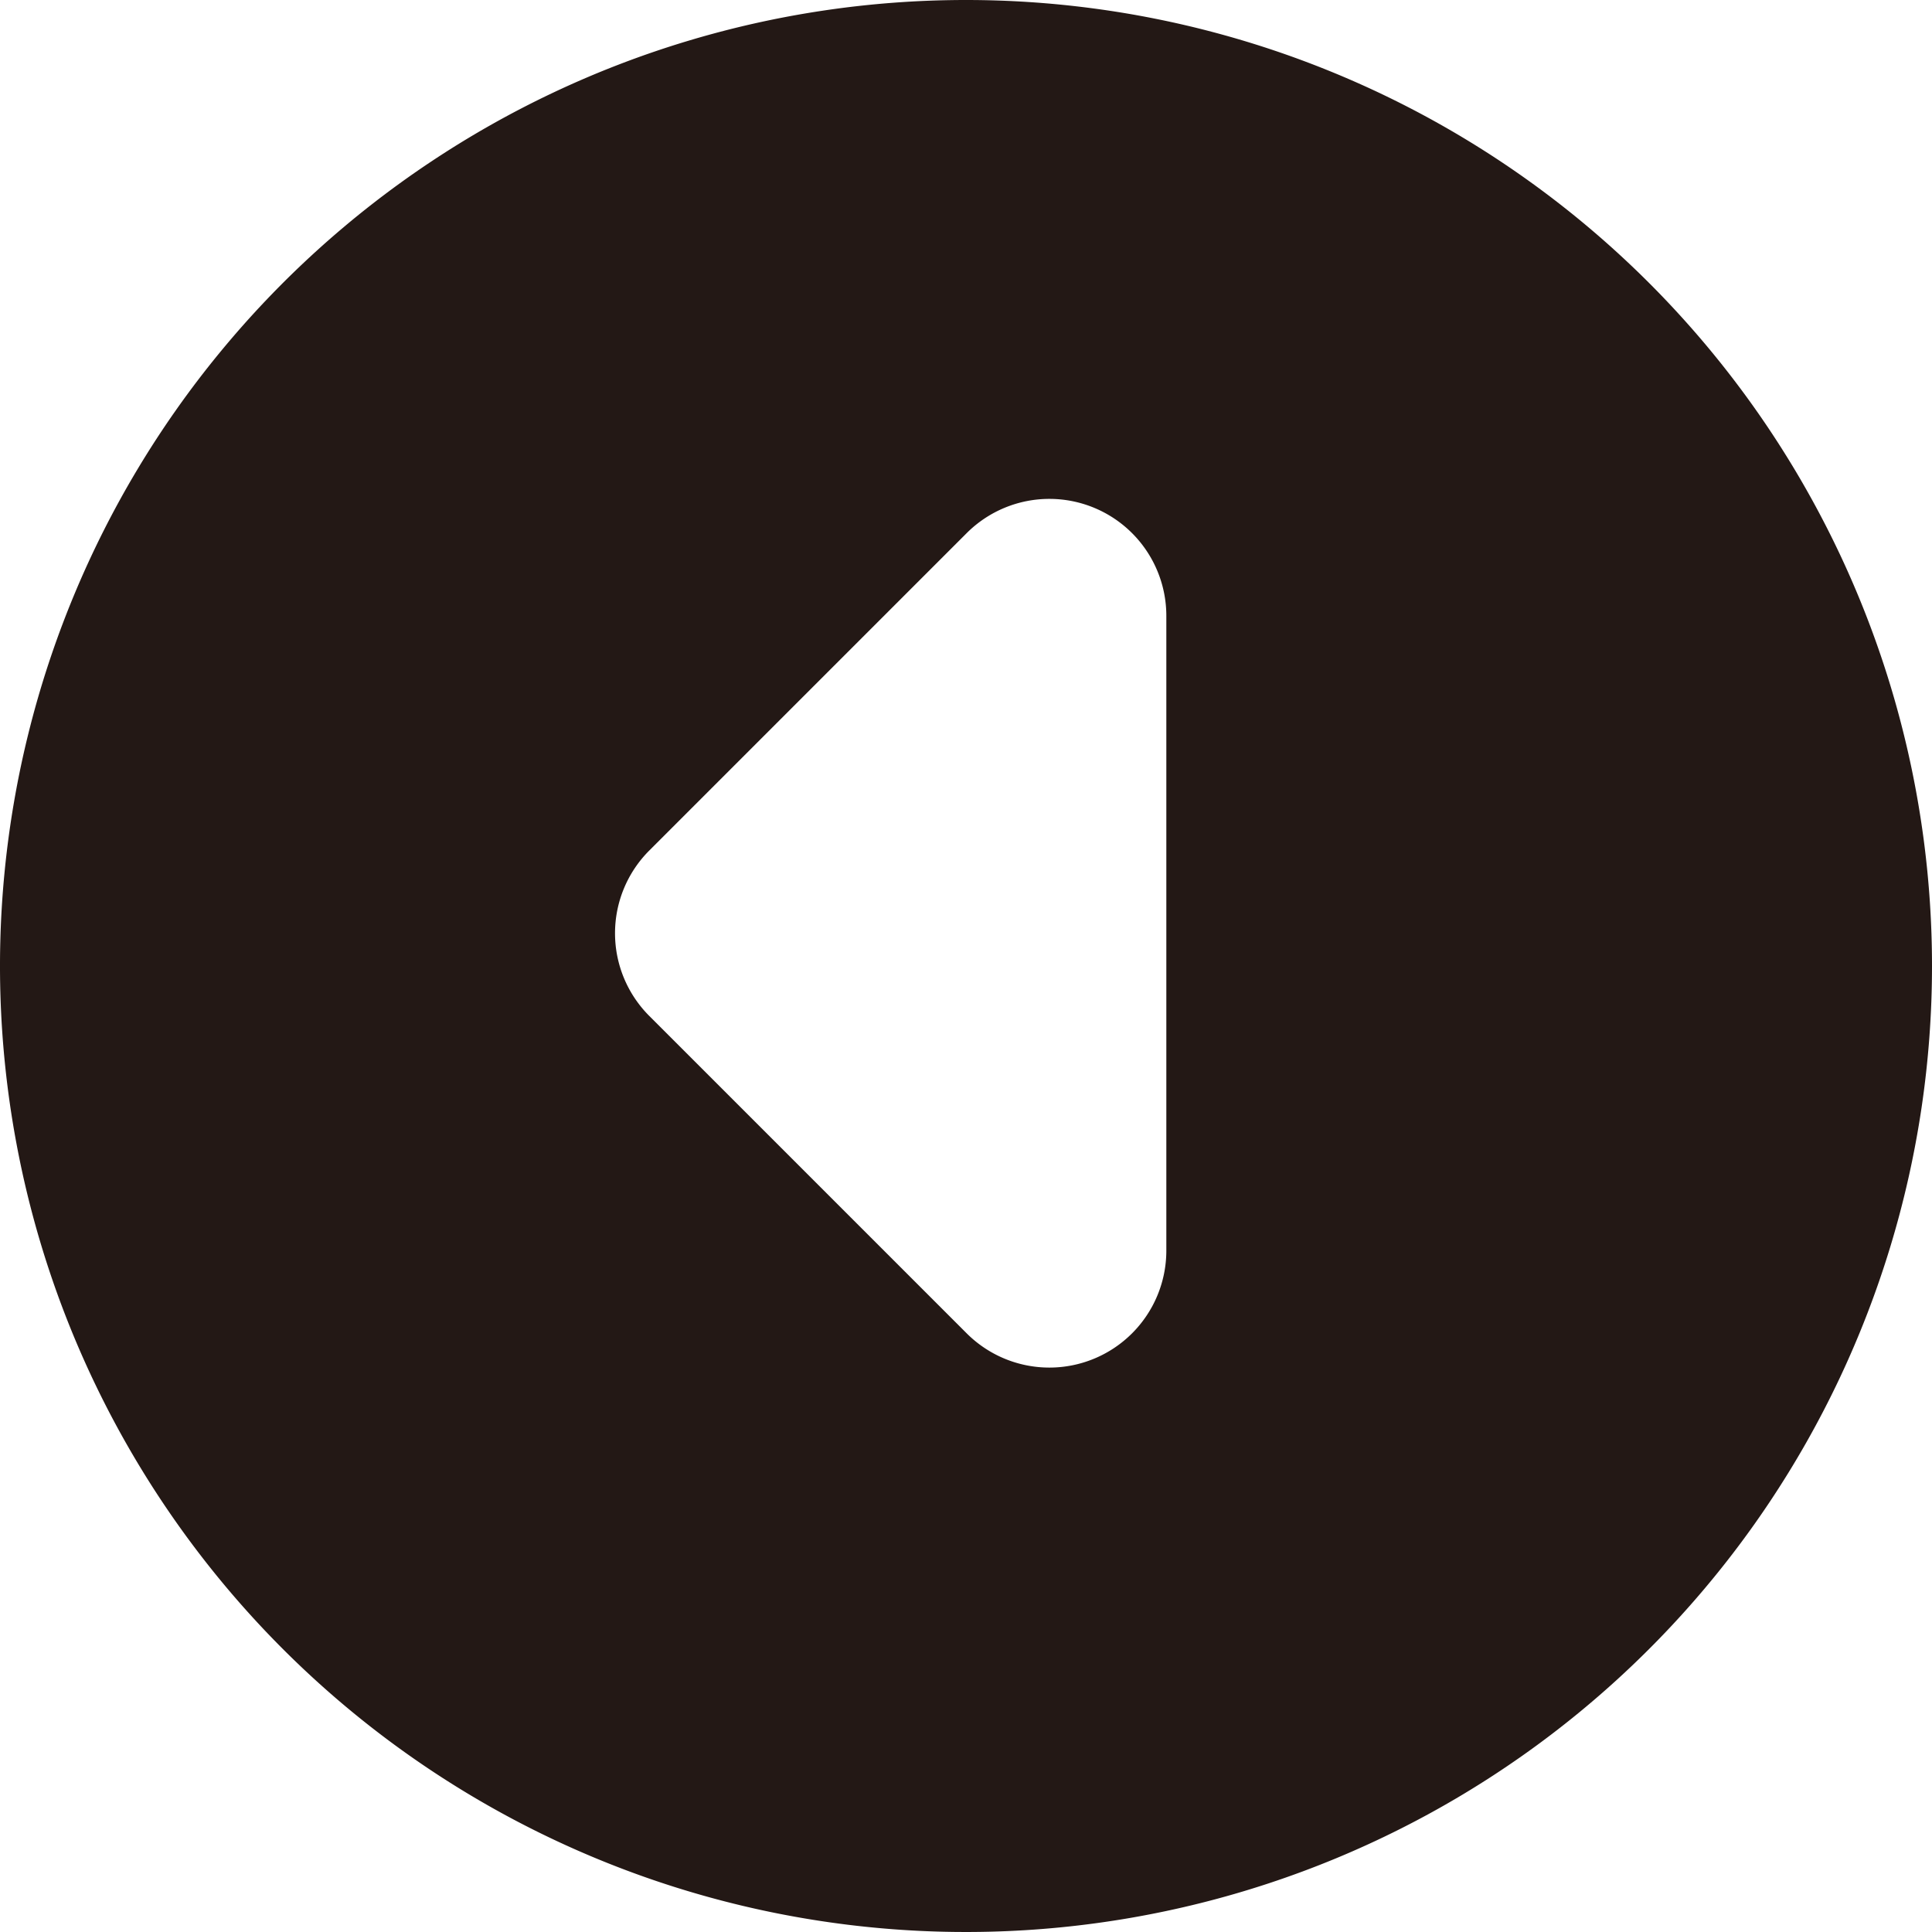
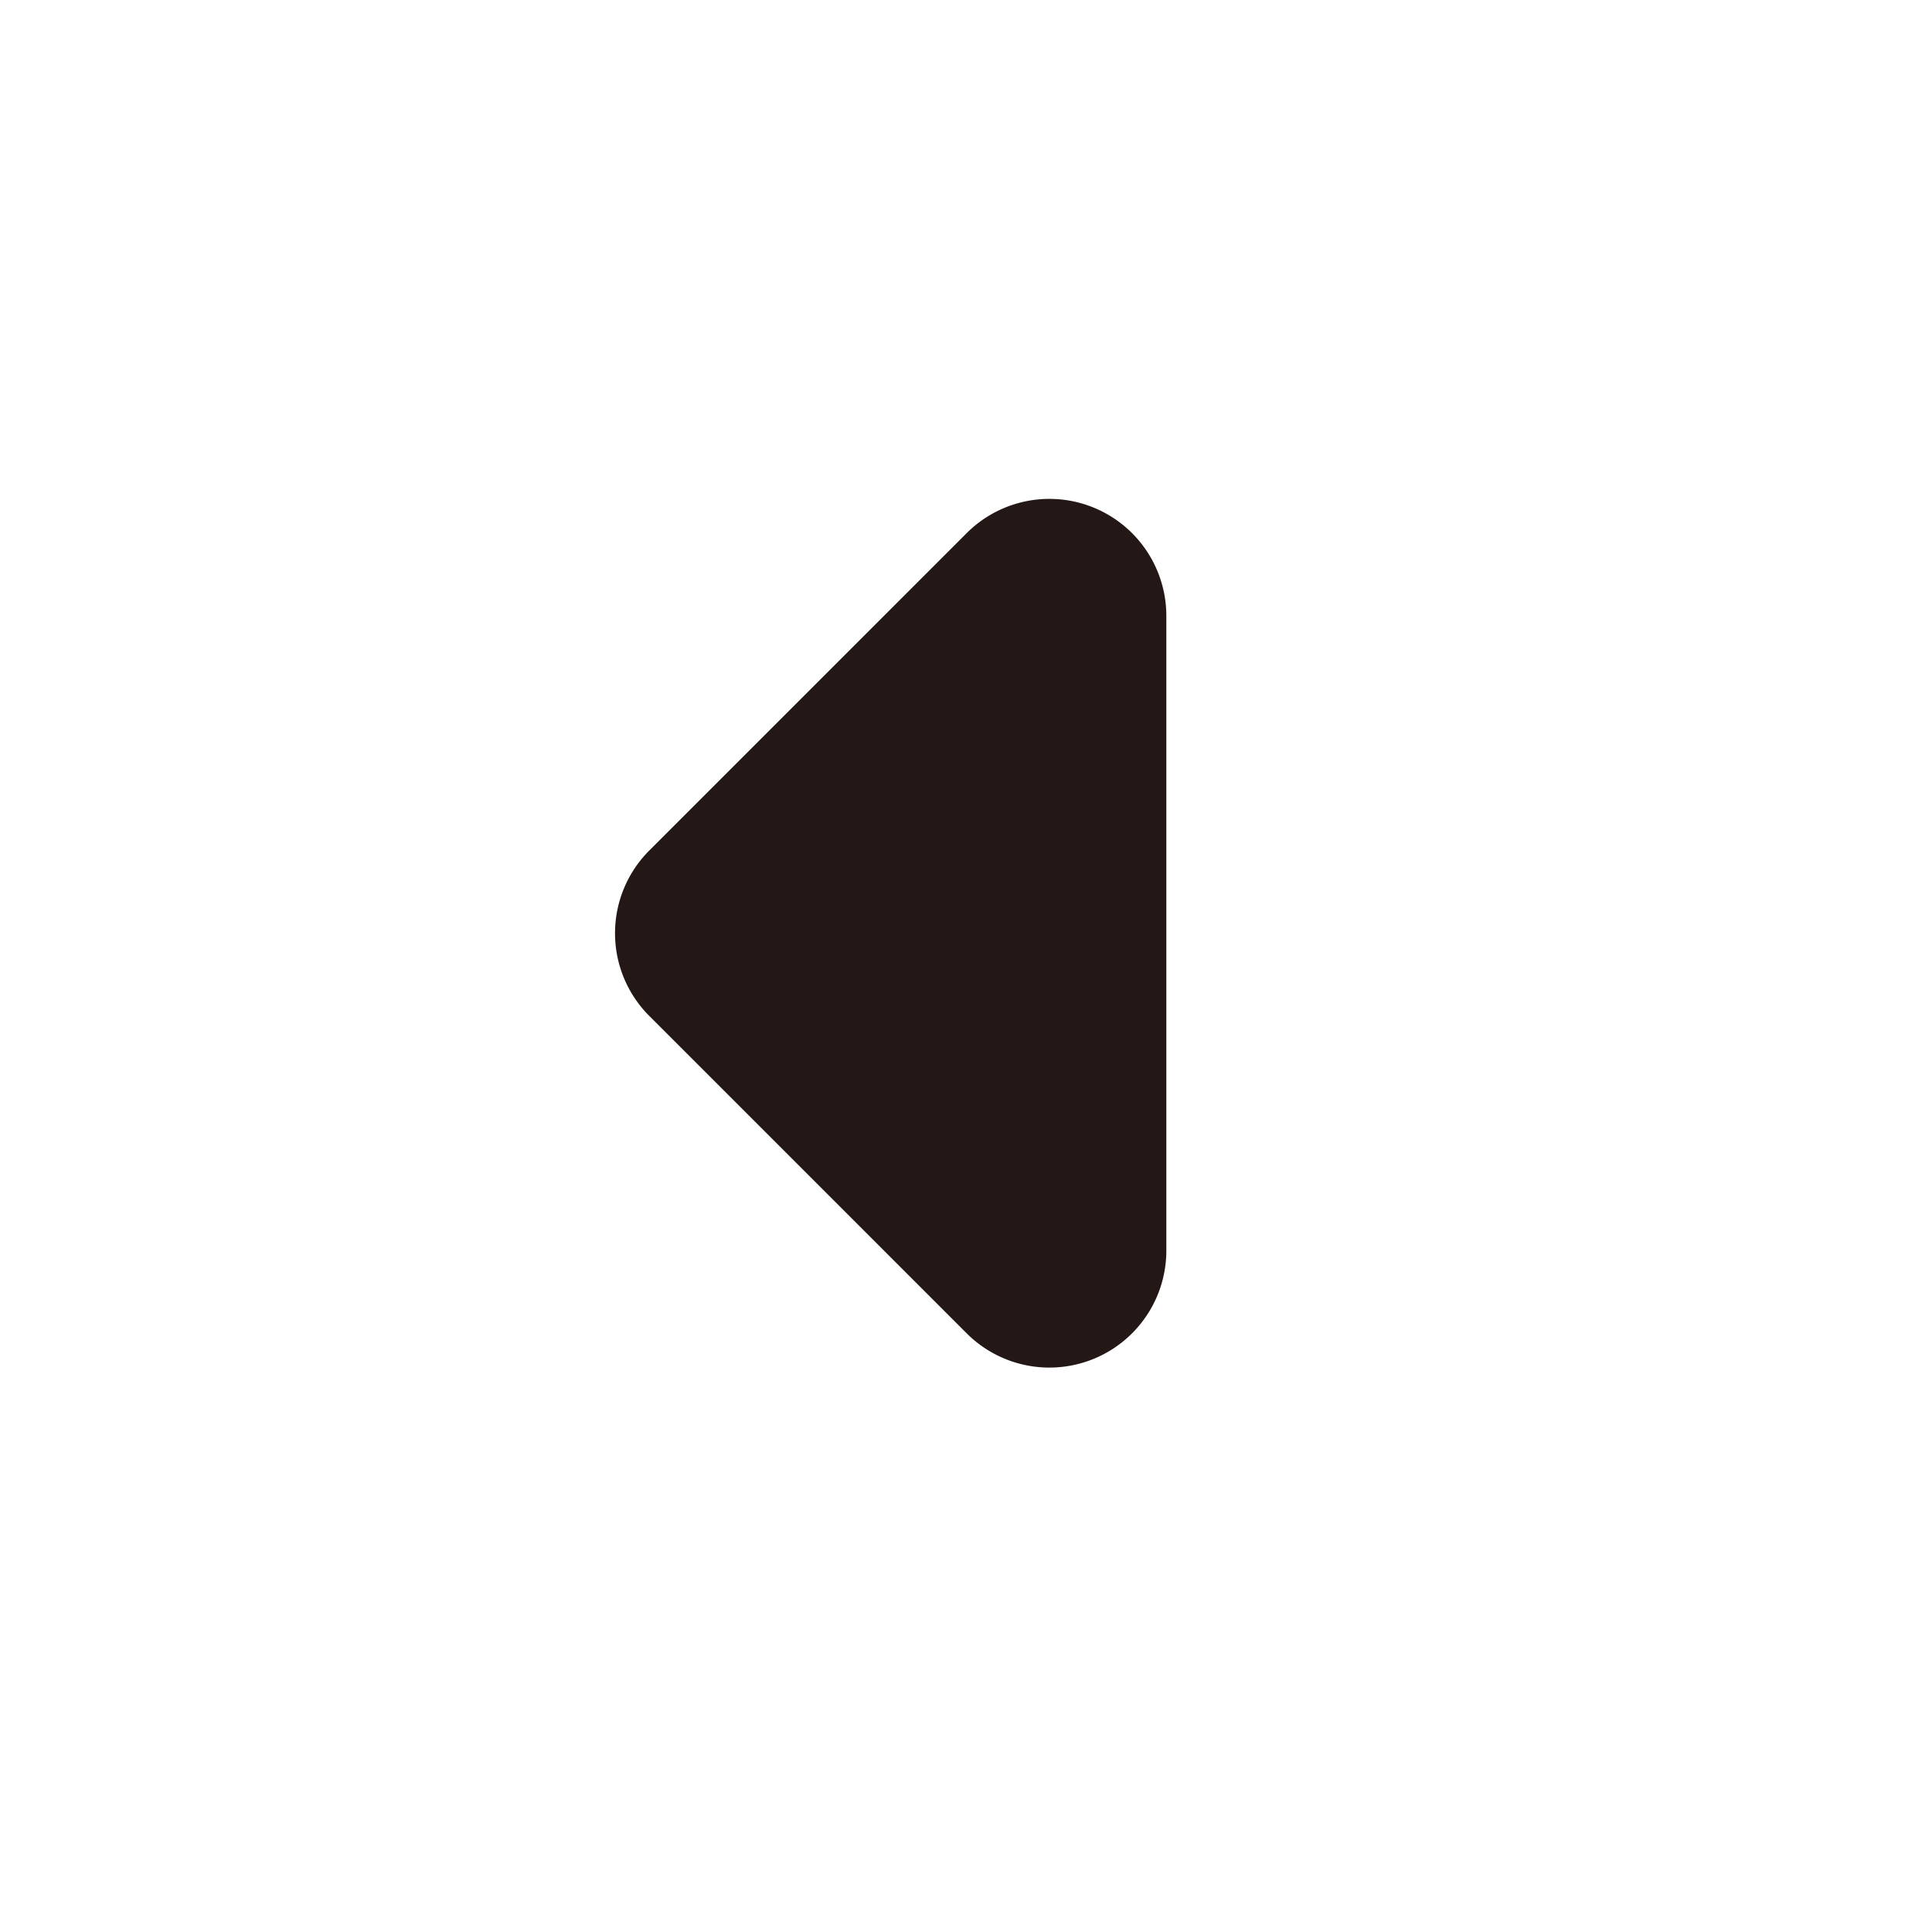
<svg xmlns="http://www.w3.org/2000/svg" viewBox="0 0 46.58 46.58">
  <g id="圖層_2" data-name="圖層 2">
    <g id="text">
-       <path style="fill:#231815;" class="cls-1" d="M23.29,0A23.29,23.29,0,1,0,46.58,23.29,23.29,23.29,0,0,0,23.29,0Zm4.83,30.15a2.82,2.82,0,0,1-4.81,2l-7.65-7.65a2.82,2.82,0,0,1,0-4l7.65-7.65a2.82,2.82,0,0,1,4.81,2Z" />
+       <path style="fill:#231815;" class="cls-1" d="M23.29,0Zm4.83,30.15a2.82,2.82,0,0,1-4.81,2l-7.65-7.65a2.82,2.82,0,0,1,0-4l7.65-7.65a2.82,2.82,0,0,1,4.81,2Z" />
    </g>
  </g>
</svg>